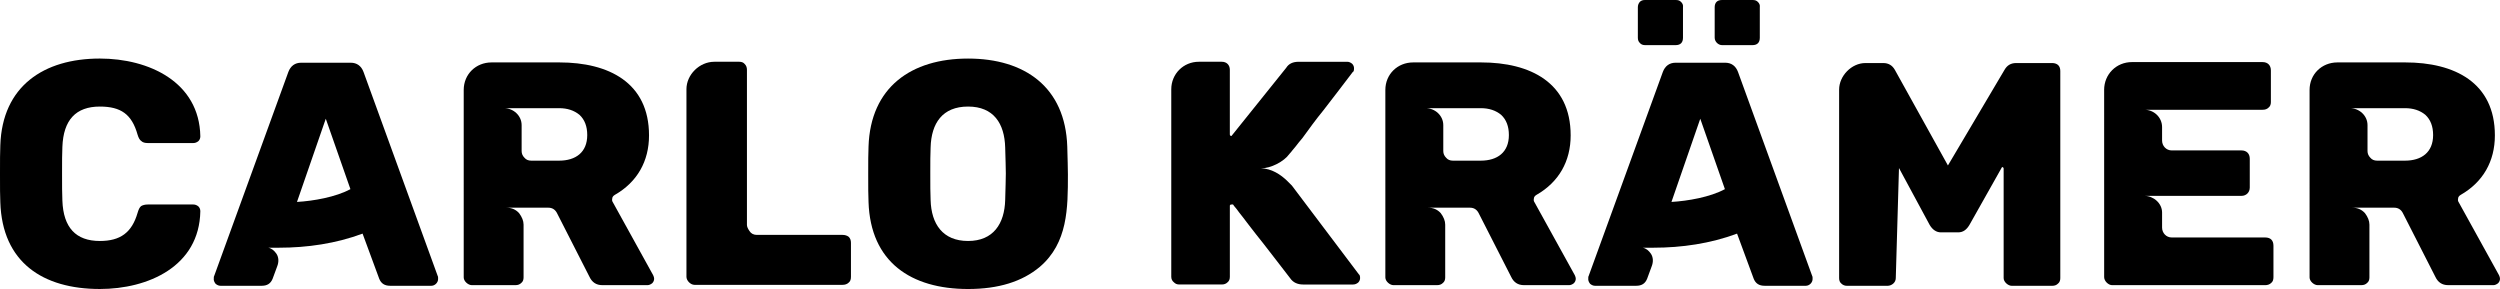
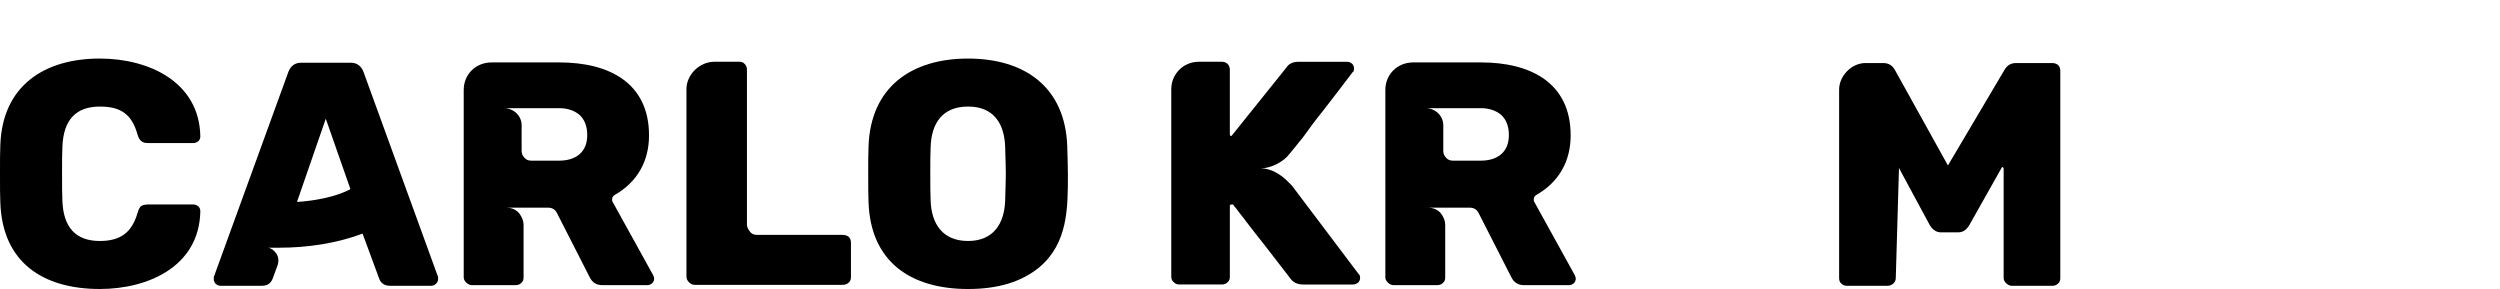
<svg xmlns="http://www.w3.org/2000/svg" id="Ebene_1" viewBox="0 0 1649.02 190.62">
  <path d="M.21,133.41c-.21-3.8-.21-9.92-.21-18.58s0-14.99.21-19c1.27-39.05,28.71-57.21,65.65-57.21,32.3,0,65.65,15.41,66.28,51.3,0,1.27-.42,2.32-1.27,3.17-1.06.84-2.11,1.27-3.38,1.27h-29.98c-1.9,0-3.38-.42-4.22-1.27-1.06-.63-1.9-2.11-2.53-4.22-3.8-13.51-10.98-18.58-24.91-18.58-15.83,0-24.06,8.87-24.7,26.6-.21,3.8-.21,9.71-.21,17.52s0,13.93.21,17.94c.63,17.73,8.87,26.6,24.7,26.6,13.51,0,21.11-5.49,24.91-18.58.63-2.11,1.27-3.59,2.32-4.43,1.06-.63,2.53-1.06,4.43-1.06h29.98c1.27,0,2.32.42,3.38,1.27.84.84,1.27,1.9,1.27,3.17-.63,36.52-34.62,51.3-66.28,51.3C28.29,190.62,1.48,173.1.21,133.41Z" />
  <path d="M141.01,184.07c0-1.06,0-1.69.21-1.9l48.97-134.68c1.48-4.01,4.43-6.12,8.44-6.12h32.72c4.01,0,6.97,2.11,8.44,6.12l48.97,134.68c.21.21.21.84.21,1.9,0,2.32-2.11,4.43-4.43,4.43h-27.23c-3.59,0-5.91-1.48-7.18-4.64l-10.98-29.76c-17.52,6.54-36.52,9.29-55.1,9.29h-7.18c2.32.42,4.01,1.9,5.49,4.01,1.48,2.32,1.69,5.28.42,8.44l-2.96,8.02c-1.27,3.17-3.59,4.64-7.18,4.64h-27.23c-1.06,0-2.11-.42-3.17-1.27-.84-1.06-1.27-2.11-1.27-3.17ZM214.89,78.32l-19,54.88c10.77-.63,25.54-3.17,35.25-8.44l-16.25-46.44Z" />
  <path d="M397.27,188.08c-4.01,0-6.75-1.9-8.44-5.49l-21.53-42.22c-1.27-2.32-3.17-3.38-5.7-3.38h-27.65c3.59,0,6.33,1.27,8.44,3.59,1.9,2.53,2.96,5.07,2.96,7.6v34.83c0,1.48-.42,2.74-1.48,3.59-1.06,1.06-2.32,1.48-3.8,1.48h-28.92c-2.32,0-5.28-2.53-5.28-5.07V59.32c0-10.34,8.02-18.15,18.37-18.15h44.75c32.51,0,59.11,13.3,59.11,48.13,0,17.1-7.81,30.82-22.59,39.26-1.06.63-1.69,1.48-1.69,2.53-.21,1.06,0,1.69.42,2.32l26.6,48.13c.42.84.63,1.69.63,2.32,0,1.06-.42,2.11-1.27,2.96-1.06.84-2.11,1.27-3.17,1.27h-29.76ZM382.28,75.78c-3.59-2.96-8.02-4.43-13.51-4.43h-36.31c6.12,0,11.61,4.86,11.61,11.19v17.1c0,1.69.63,3.17,1.9,4.43,1.06,1.27,2.53,1.9,4.43,1.9h18.37c10.98,0,18.58-5.49,18.58-16.89,0-5.7-1.69-10.13-5.07-13.3Z" />
  <path d="M452.78,58.89c0-9.71,8.65-18.15,18.37-18.15h16.47c1.48,0,2.74.42,3.59,1.48,1.06,1.06,1.48,2.32,1.48,3.8v102.38c0,1.06.63,2.53,1.69,4.01,1.06,1.69,2.74,2.53,4.86,2.53h56.57c1.48,0,2.96.42,4.01,1.27,1.06,1.06,1.48,2.32,1.48,4.01v22.38c0,1.69-.42,2.96-1.48,3.8-1.06,1.06-2.53,1.48-4.01,1.48h-97.74c-2.53,0-5.28-2.74-5.28-5.28V58.89Z" />
  <path d="M572.89,133.2c-.21-4.01-.21-9.92-.21-18.15s0-14.35.21-18.37c1.27-39.26,28.29-58.05,65.65-58.05s64.17,18.79,65.44,58.05c.21,8.23.42,14.35.42,18.37,0,22.16,0,45.17-18.58,61.01-11.61,9.71-27.23,14.57-47.28,14.57-37.57,0-64.38-17.73-65.65-57.42ZM663.03,131.93c.21-8.23.42-13.93.42-17.52s-.21-9.29-.42-17.1c-.42-15.83-7.6-27.02-24.49-27.02s-24.28,10.98-24.7,27.02c-.21,4.01-.21,9.71-.21,17.1s0,13.51.21,17.52c.42,15.83,8.02,27.02,24.7,27.02s24.06-11.4,24.49-27.02Z" />
  <path d="M849.42,119.69l2.74,2.74,44.12,58.47c.63.42.85,1.27.85,2.53,0,1.06-.42,2.11-1.27,2.96-1.05.84-2.11,1.27-3.38,1.27h-32.93c-3.59,0-6.54-1.27-8.44-4.01-6.54-8.65-12.66-16.25-17.94-23.22-3.17-4.01-5.91-7.39-7.81-9.92-1.9-2.53-3.8-4.86-5.49-7.18-1.69-2.11-3.17-4.01-4.22-5.49-1.27-1.48-2.11-2.53-2.32-2.96h-.84c-1.05,0-1.27.42-1.27.84v46.86c0,1.48-.42,2.74-1.48,3.59-1.06,1.06-2.32,1.48-3.8,1.48h-28.08c-1.48,0-2.53-.42-3.59-1.48-1.06-.84-1.69-2.11-1.69-3.59V58.89c0-10.13,8.02-18.15,18.15-18.15h15.2c3.17,0,5.28,2.11,5.28,5.28v42.64c0,.63.42,1.06,1.06,1.06l36.1-44.96c1.69-2.74,4.43-4.01,8.23-4.01h32.09c1.05,0,2.11.42,3.17,1.27.84.84,1.27,1.9,1.27,2.96,0,1.48-.21,2.32-.84,2.53-7.18,9.5-13.72,17.94-19.42,25.33-4.85,5.91-9.29,12.03-13.72,18.15-1.9,2.32-3.38,4.01-4.43,5.49-1.27,1.48-1.9,2.32-2.11,2.53-.21.42-1.06,1.27-2.11,2.53-3.59,5.07-12.24,9.5-18.79,9.5,6.76,0,13.09,4.01,17.73,8.65Z" />
  <path d="M1005.2,188.08c-4.01,0-6.75-1.9-8.44-5.49l-21.53-42.22c-1.27-2.32-3.17-3.38-5.7-3.38h-27.65c3.59,0,6.33,1.27,8.44,3.59,1.9,2.53,2.95,5.07,2.95,7.6v34.83c0,1.48-.42,2.74-1.48,3.59-1.05,1.06-2.32,1.48-3.8,1.48h-28.92c-2.32,0-5.28-2.53-5.28-5.07V59.32c0-10.34,8.02-18.15,18.37-18.15h44.75c32.51,0,59.11,13.3,59.11,48.13,0,17.1-7.81,30.82-22.59,39.26-1.05.63-1.69,1.48-1.69,2.53-.21,1.06,0,1.69.42,2.32l26.6,48.13c.42.84.63,1.69.63,2.32,0,1.06-.42,2.11-1.27,2.96-1.05.84-2.11,1.27-3.17,1.27h-29.76ZM990.21,75.78c-3.59-2.96-8.02-4.43-13.51-4.43h-36.31c6.12,0,11.61,4.86,11.61,11.19v17.1c0,1.69.63,3.17,1.9,4.43,1.06,1.27,2.53,1.9,4.43,1.9h18.36c10.98,0,18.58-5.49,18.58-16.89,0-5.7-1.69-10.13-5.07-13.3Z" />
-   <path d="M1047.63,184.07c0-1.06,0-1.69.21-1.9l48.97-134.68c1.48-4.01,4.43-6.12,8.44-6.12h32.72c4.01,0,6.97,2.11,8.44,6.12l48.97,134.68c.21.21.21.84.21,1.9,0,2.32-2.11,4.43-4.43,4.43h-27.23c-3.59,0-5.91-1.48-7.18-4.64l-10.98-29.76c-17.52,6.54-36.52,9.29-55.1,9.29h-7.18c2.32.42,4.01,1.9,5.49,4.01,1.48,2.32,1.69,5.28.42,8.44l-2.95,8.02c-1.27,3.17-3.59,4.64-7.18,4.64h-27.23c-1.05,0-2.11-.42-3.17-1.27-.84-1.06-1.27-2.11-1.27-3.17ZM1084.99,29.76c-1.27,0-2.53-.42-3.38-1.48-.85-.84-1.27-1.9-1.27-3.38V4.86c0-1.48.42-2.53,1.27-3.59.84-.84,1.9-1.27,3.38-1.27h20.26c1.48,0,2.53.21,3.59,1.27,1.05,1.06,1.48,2.11,1.27,3.59v20.05c0,3.17-1.69,4.86-4.86,4.86h-20.26ZM1121.51,78.32l-19,54.88c10.77-.63,25.54-3.17,35.25-8.44l-16.25-46.44ZM1131.01,4.86c0-3.17,1.69-4.86,4.86-4.86h20.05c1.48,0,2.53.21,3.59,1.27,1.06,1.06,1.48,2.11,1.27,3.59v20.05c0,3.17-1.69,4.86-4.85,4.86h-20.05c-2.53,0-4.86-2.32-4.86-4.86V4.86Z" />
  <path d="M1353.71,41.59c1.48,0,2.75.42,3.8,1.27,1.06,1.06,1.48,2.32,1.48,4.01v136.58c0,1.48-.42,2.74-1.48,3.59-1.05,1.06-2.32,1.48-3.8,1.48h-26.81c-2.32,0-5.28-2.53-5.28-5.07v-72.19c0-.63-.42-1.06-1.06-1.06l-21.53,38.21c-1.9,3.17-4.22,4.86-7.39,4.86h-11.4c-2.96,0-5.49-1.69-7.39-4.86l-20.27-37.57-2.11,72.62c0,2.96-2.74,5.07-5.49,5.07h-26.6c-1.48,0-2.74-.42-3.8-1.48-1.05-.84-1.48-2.11-1.48-3.59V59.11c0-9.08,8.23-17.52,17.31-17.52h11.82c3.38,0,5.91,1.48,7.6,4.43l35.04,63.12,37.36-63.12c1.69-2.96,4.22-4.43,7.6-4.43h23.85Z" />
-   <path d="M1387.9,59.32c0-10.34,8.02-18.37,18.37-18.37h86.13c3.38,0,5.49,2.11,5.49,5.49v20.9c0,1.48-.42,2.74-1.48,3.59-1.05,1.06-2.32,1.48-4.01,1.48h-77.89c6.33,0,11.61,5.07,11.61,11.4v8.87c0,3.59,2.75,6.54,6.33,6.54h46.02c3.38,0,5.49,2.11,5.49,5.49v19c0,3.17-2.32,5.49-5.49,5.49h-63.96c5.91,0,11.61,4.86,11.61,10.98v9.92c0,3.59,2.75,6.54,6.33,6.54h61.64c3.59,0,5.49,1.9,5.49,5.49v20.69c0,1.69-.42,2.96-1.48,3.8-1.05,1.06-2.53,1.48-4.01,1.48h-100.9c-2.53,0-5.28-2.74-5.28-5.28V59.32Z" />
-   <path d="M1614.82,188.08c-4.01,0-6.75-1.9-8.44-5.49l-21.53-42.22c-1.27-2.32-3.17-3.38-5.7-3.38h-27.65c3.59,0,6.33,1.27,8.44,3.59,1.9,2.53,2.95,5.07,2.95,7.6v34.83c0,1.48-.42,2.74-1.48,3.59-1.05,1.06-2.32,1.48-3.8,1.48h-28.92c-2.32,0-5.28-2.53-5.28-5.07V59.32c0-10.34,8.02-18.15,18.37-18.15h44.75c32.51,0,59.11,13.3,59.11,48.13,0,17.1-7.81,30.82-22.59,39.26-1.05.63-1.69,1.48-1.69,2.53-.21,1.06,0,1.69.42,2.32l26.6,48.13c.42.84.63,1.69.63,2.32,0,1.06-.42,2.11-1.27,2.96-1.05.84-2.11,1.27-3.17,1.27h-29.76ZM1599.84,75.78c-3.59-2.96-8.02-4.43-13.51-4.43h-36.31c6.12,0,11.61,4.86,11.61,11.19v17.1c0,1.69.63,3.17,1.9,4.43,1.06,1.27,2.53,1.9,4.43,1.9h18.36c10.98,0,18.58-5.49,18.58-16.89,0-5.7-1.69-10.13-5.07-13.3Z" />
</svg>